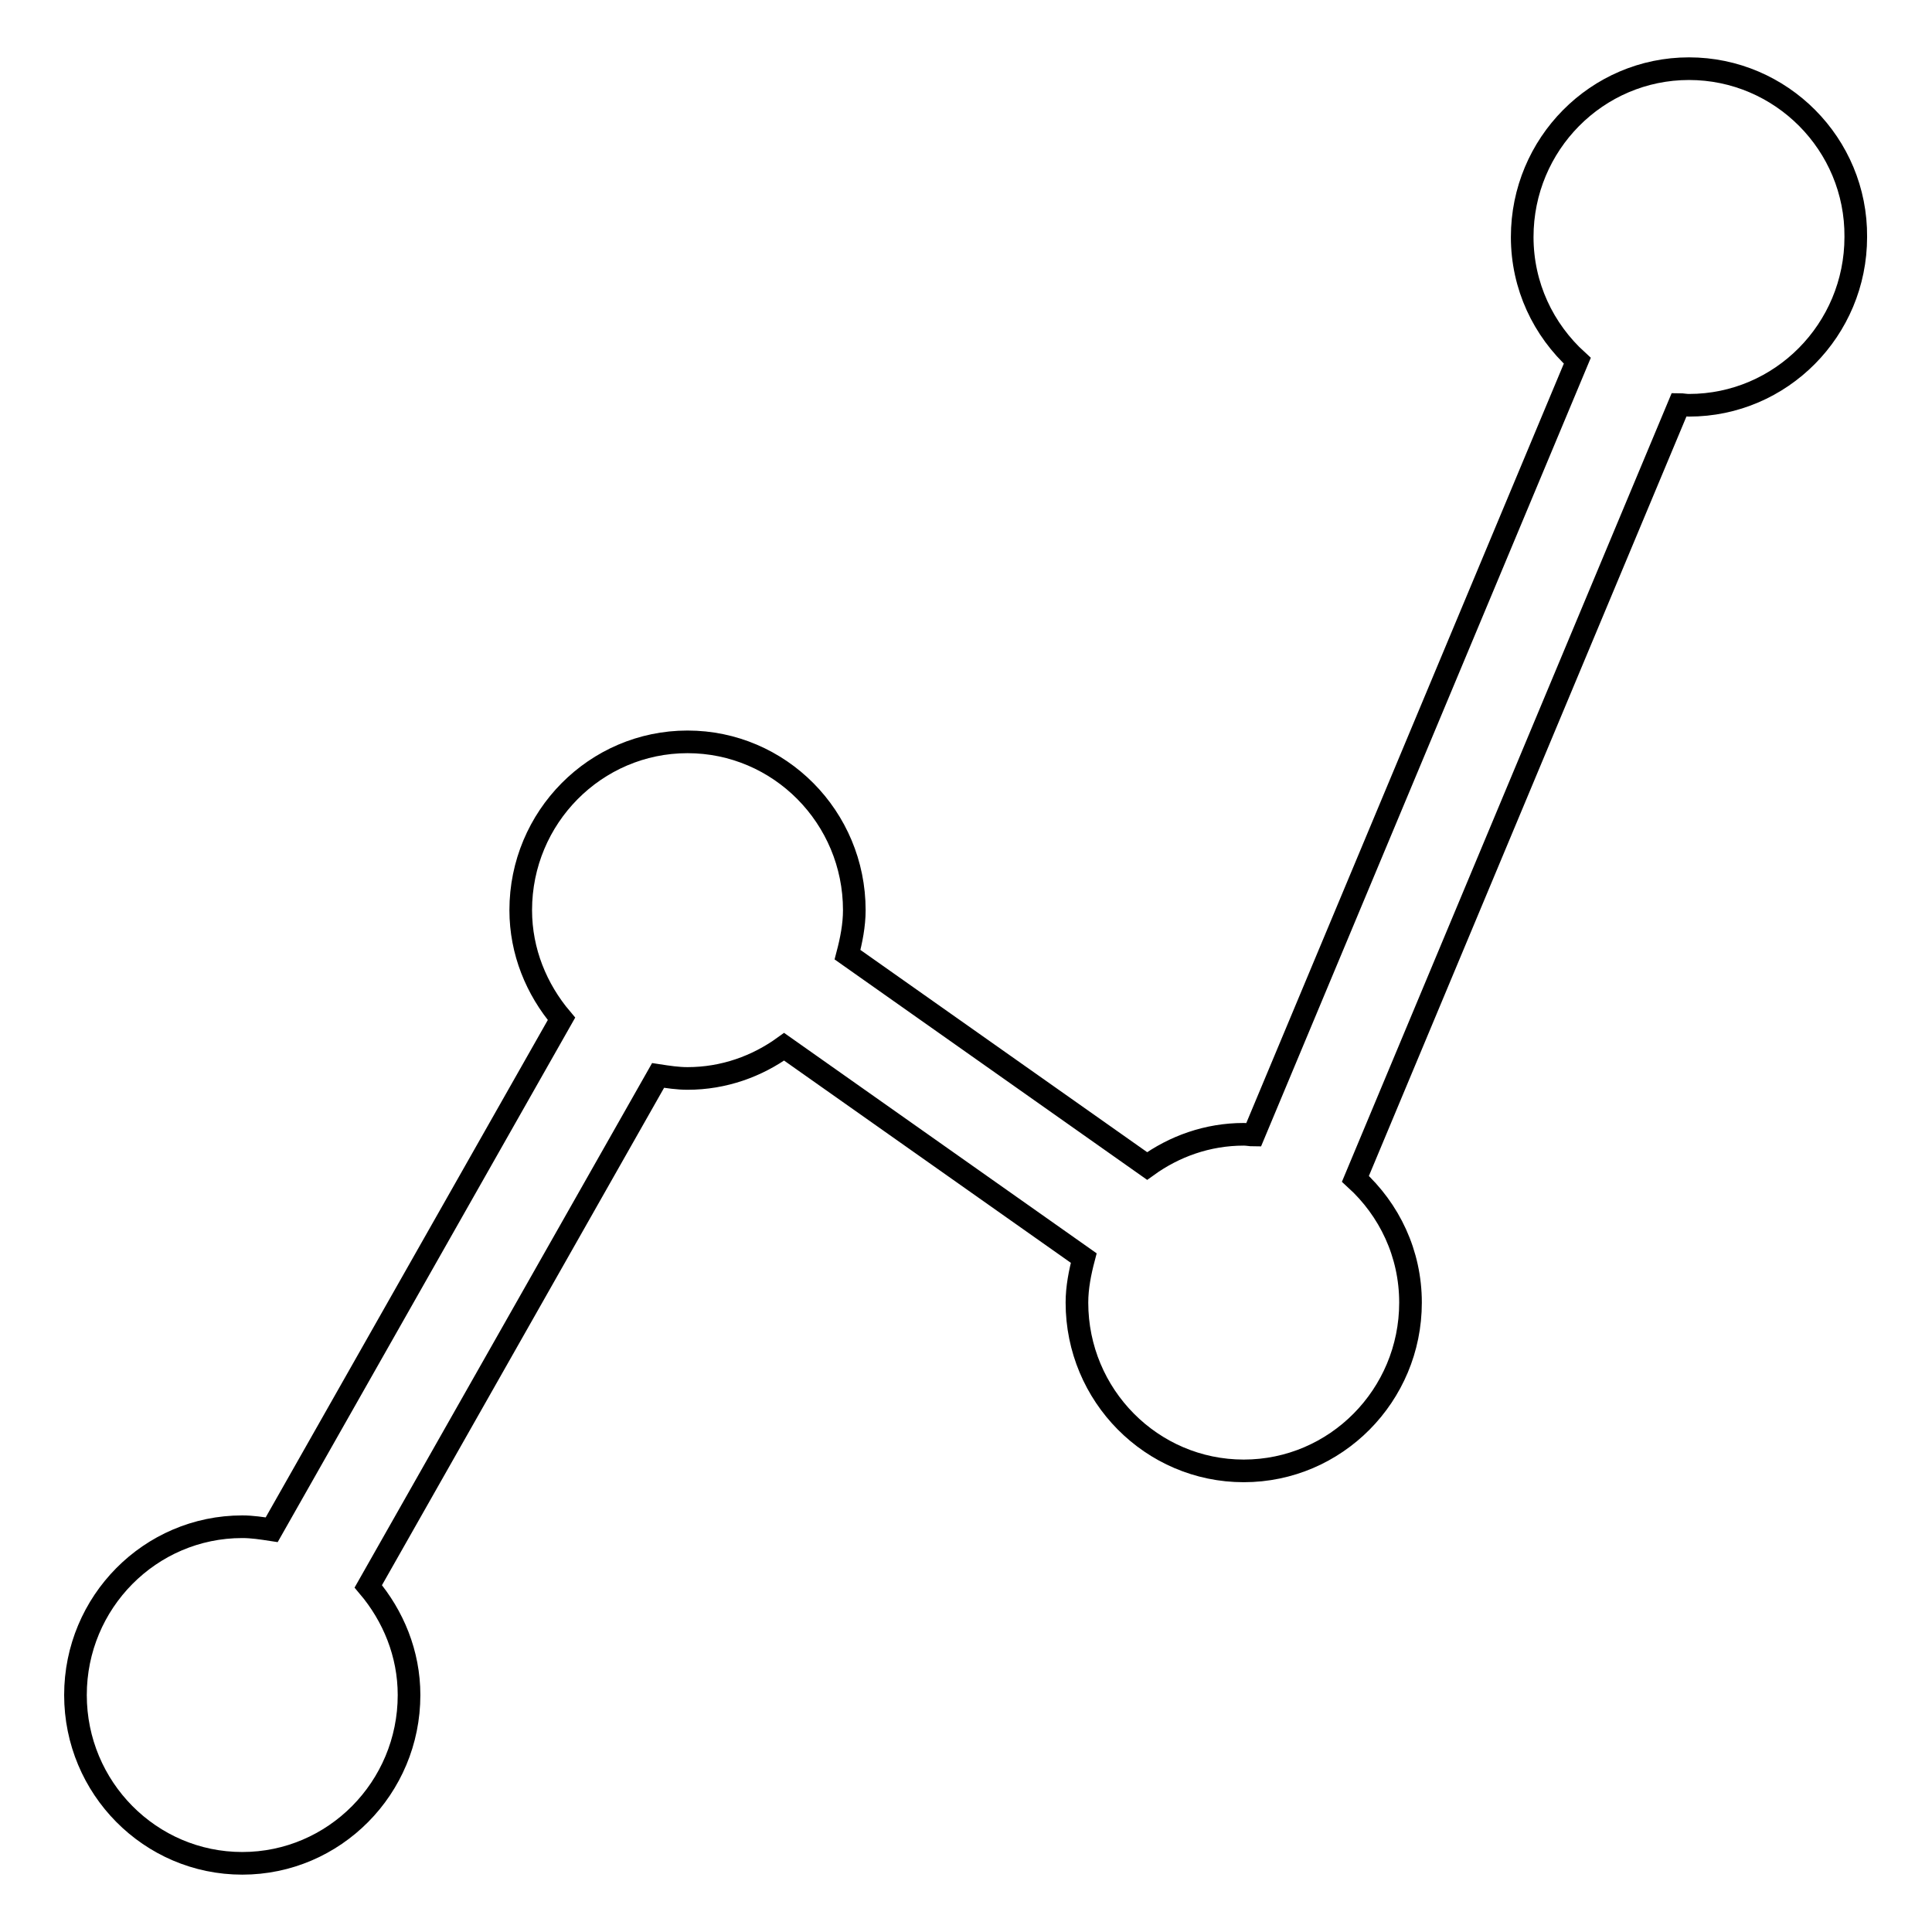
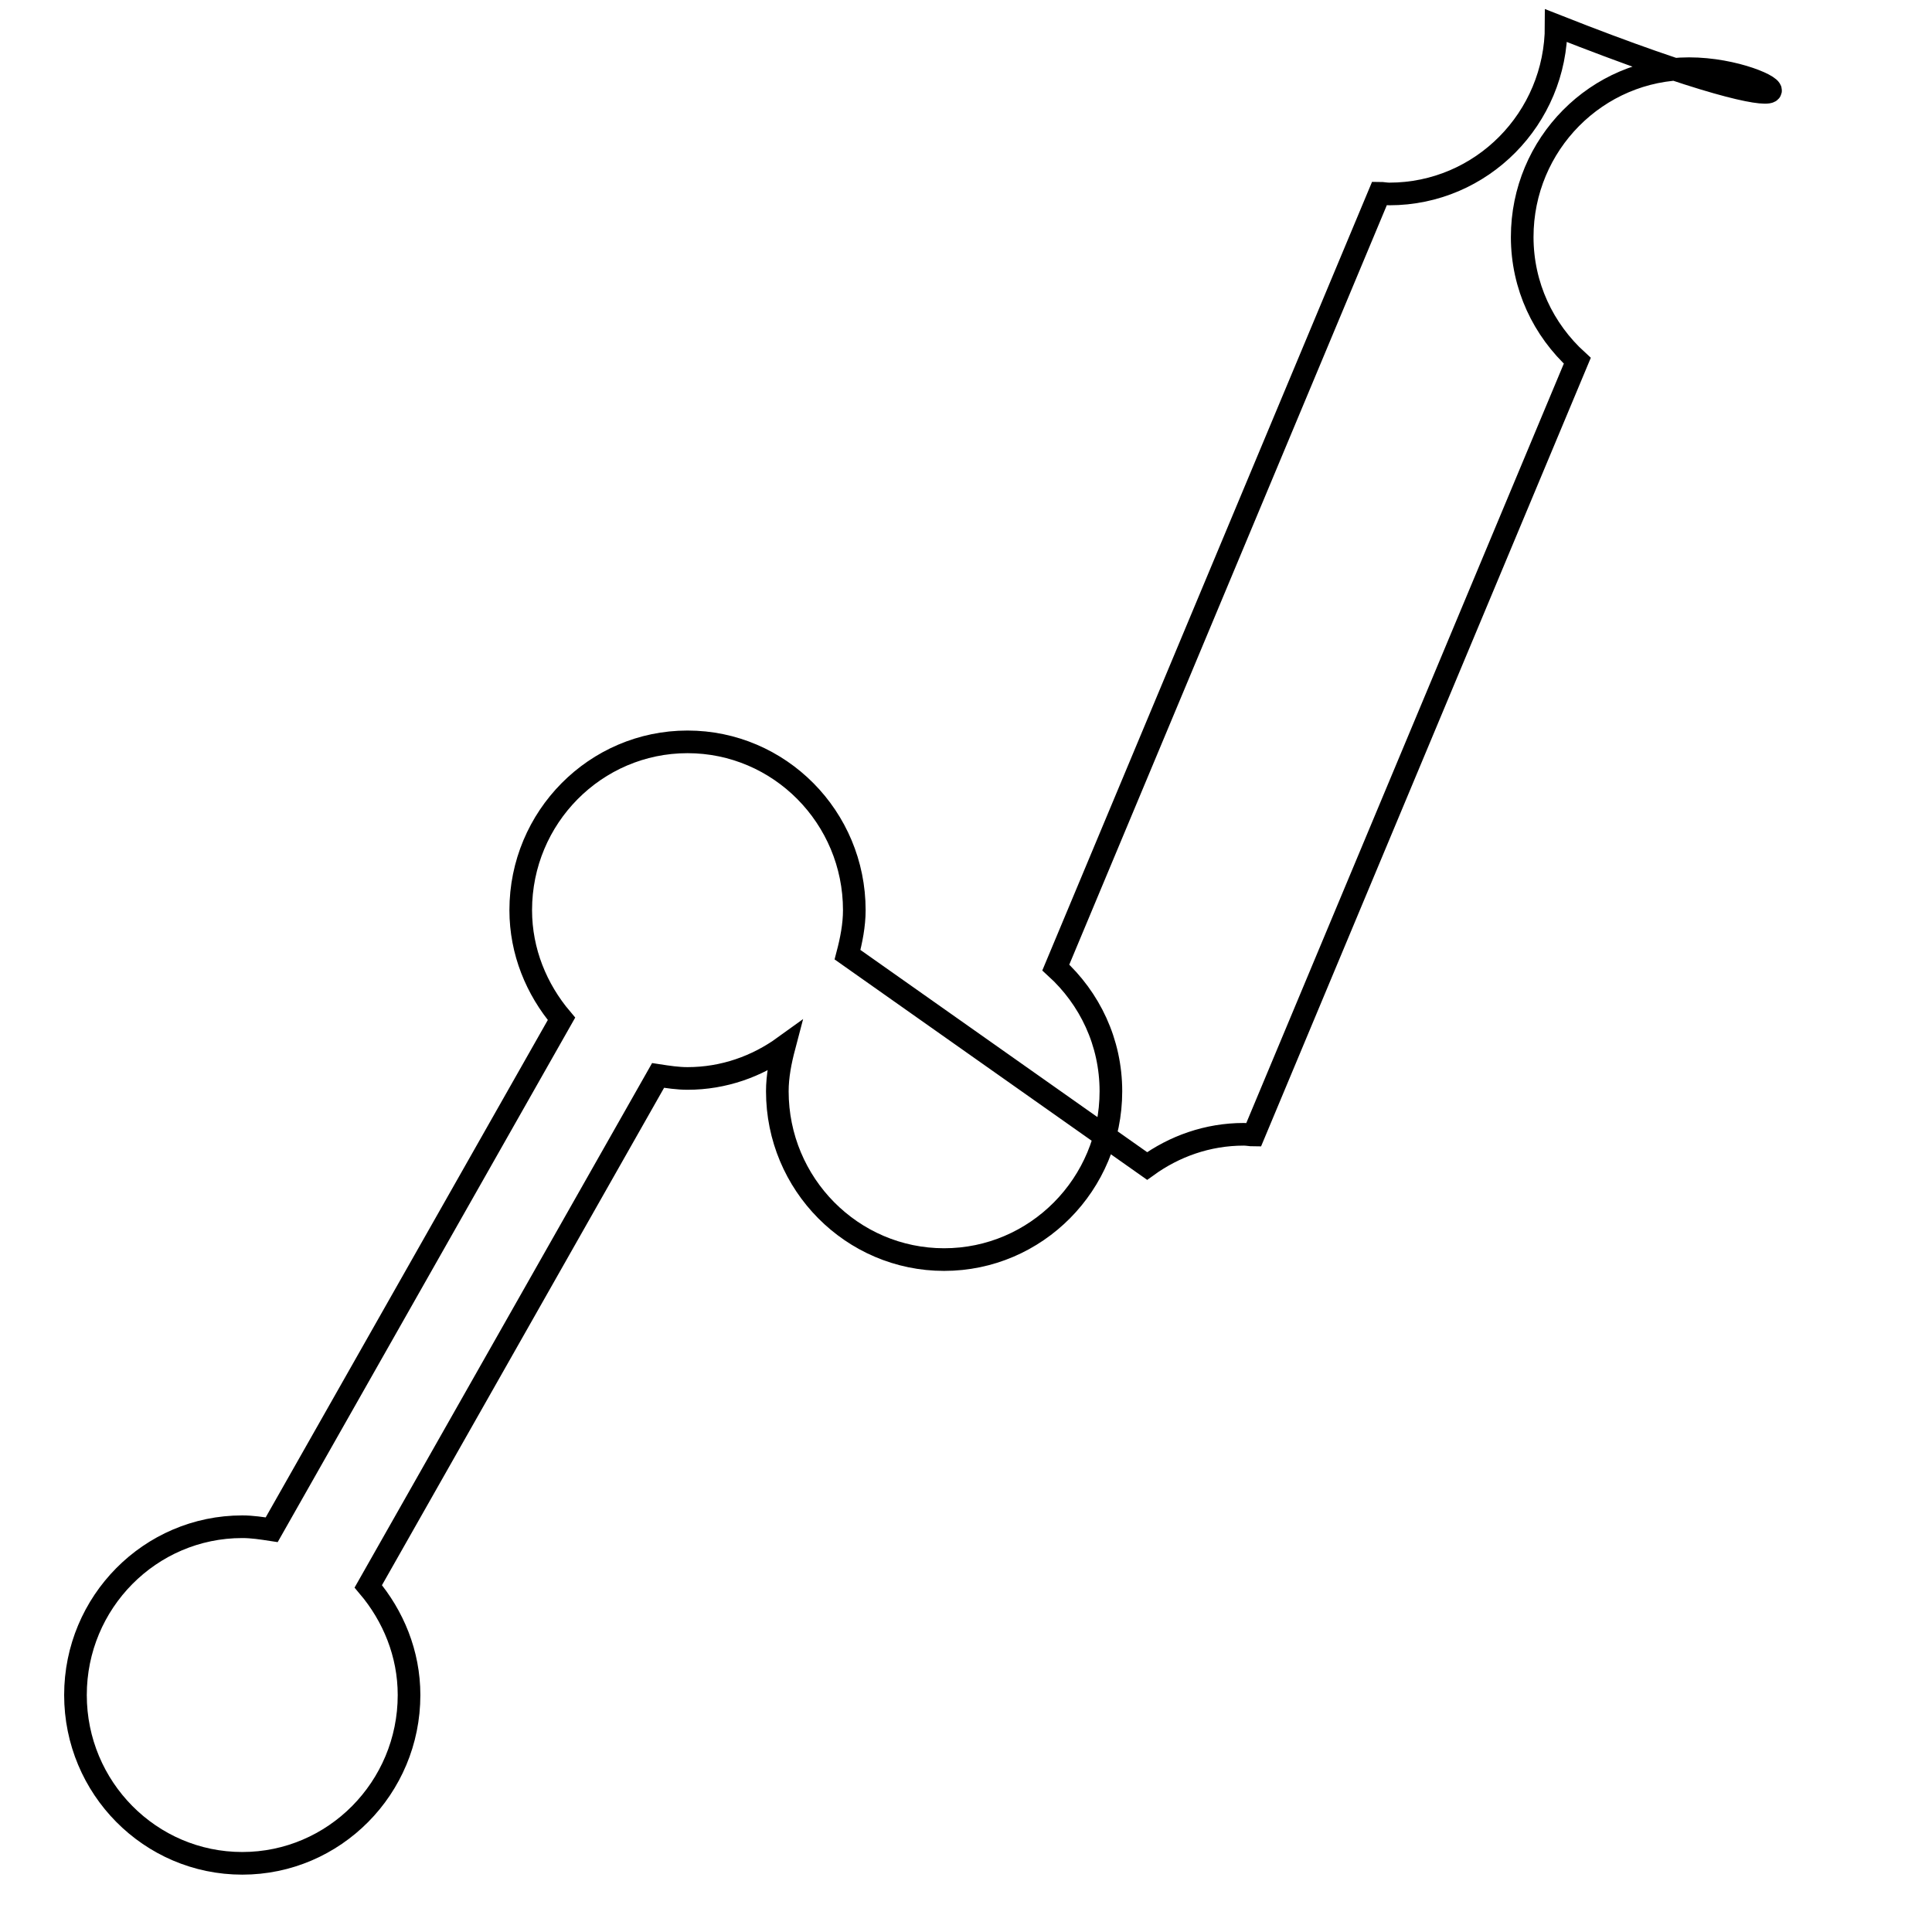
<svg xmlns="http://www.w3.org/2000/svg" version="1.1" x="0px" y="0px" viewBox="0 0 256 256" enable-background="new 0 0 256 256" xml:space="preserve">
  <g>
    <g>
-       <path stroke-width="3" fill-opacity="0" stroke="#000000" d="M223.8,9.1c-12.2,0-22.1,10-22.1,22.3c0,6.5,2.8,12.3,7.3,16.4l-42.9,102.6c-0.4,0-0.8-0.1-1.3-0.1c-4.8,0-9.2,1.6-12.8,4.2l-39.7-28c0.5-1.9,0.9-3.9,0.9-5.9c0-12.3-9.9-22.3-22.1-22.3c-12.2,0-22.1,10-22.1,22.3c0,5.5,2.1,10.5,5.4,14.4l-38.4,67.7c-1.3-0.2-2.6-0.4-3.9-0.4c-12.2,0-22.1,10-22.1,22.3c0,12.3,9.9,22.3,22.1,22.3s22.1-10,22.1-22.3c0-5.5-2.1-10.5-5.4-14.4l38.4-67.7c1.3,0.2,2.6,0.4,3.9,0.4c4.8,0,9.2-1.6,12.8-4.2l39.7,28c-0.5,1.9-0.9,3.9-0.9,5.9c0,12.3,9.9,22.3,22.1,22.3s22.1-10,22.1-22.3c0-6.5-2.8-12.3-7.3-16.4l42.9-102.6c0.4,0,0.8,0.1,1.3,0.1c12.2,0,22.1-10,22.1-22.3C246,19.1,236,9.1,223.8,9.1z" />
+       <path stroke-width="3" fill-opacity="0" stroke="#000000" d="M223.8,9.1c-12.2,0-22.1,10-22.1,22.3c0,6.5,2.8,12.3,7.3,16.4l-42.9,102.6c-0.4,0-0.8-0.1-1.3-0.1c-4.8,0-9.2,1.6-12.8,4.2l-39.7-28c0.5-1.9,0.9-3.9,0.9-5.9c0-12.3-9.9-22.3-22.1-22.3c-12.2,0-22.1,10-22.1,22.3c0,5.5,2.1,10.5,5.4,14.4l-38.4,67.7c-1.3-0.2-2.6-0.4-3.9-0.4c-12.2,0-22.1,10-22.1,22.3c0,12.3,9.9,22.3,22.1,22.3s22.1-10,22.1-22.3c0-5.5-2.1-10.5-5.4-14.4l38.4-67.7c1.3,0.2,2.6,0.4,3.9,0.4c4.8,0,9.2-1.6,12.8-4.2c-0.5,1.9-0.9,3.9-0.9,5.9c0,12.3,9.9,22.3,22.1,22.3s22.1-10,22.1-22.3c0-6.5-2.8-12.3-7.3-16.4l42.9-102.6c0.4,0,0.8,0.1,1.3,0.1c12.2,0,22.1-10,22.1-22.3C246,19.1,236,9.1,223.8,9.1z" />
    </g>
  </g>
</svg>